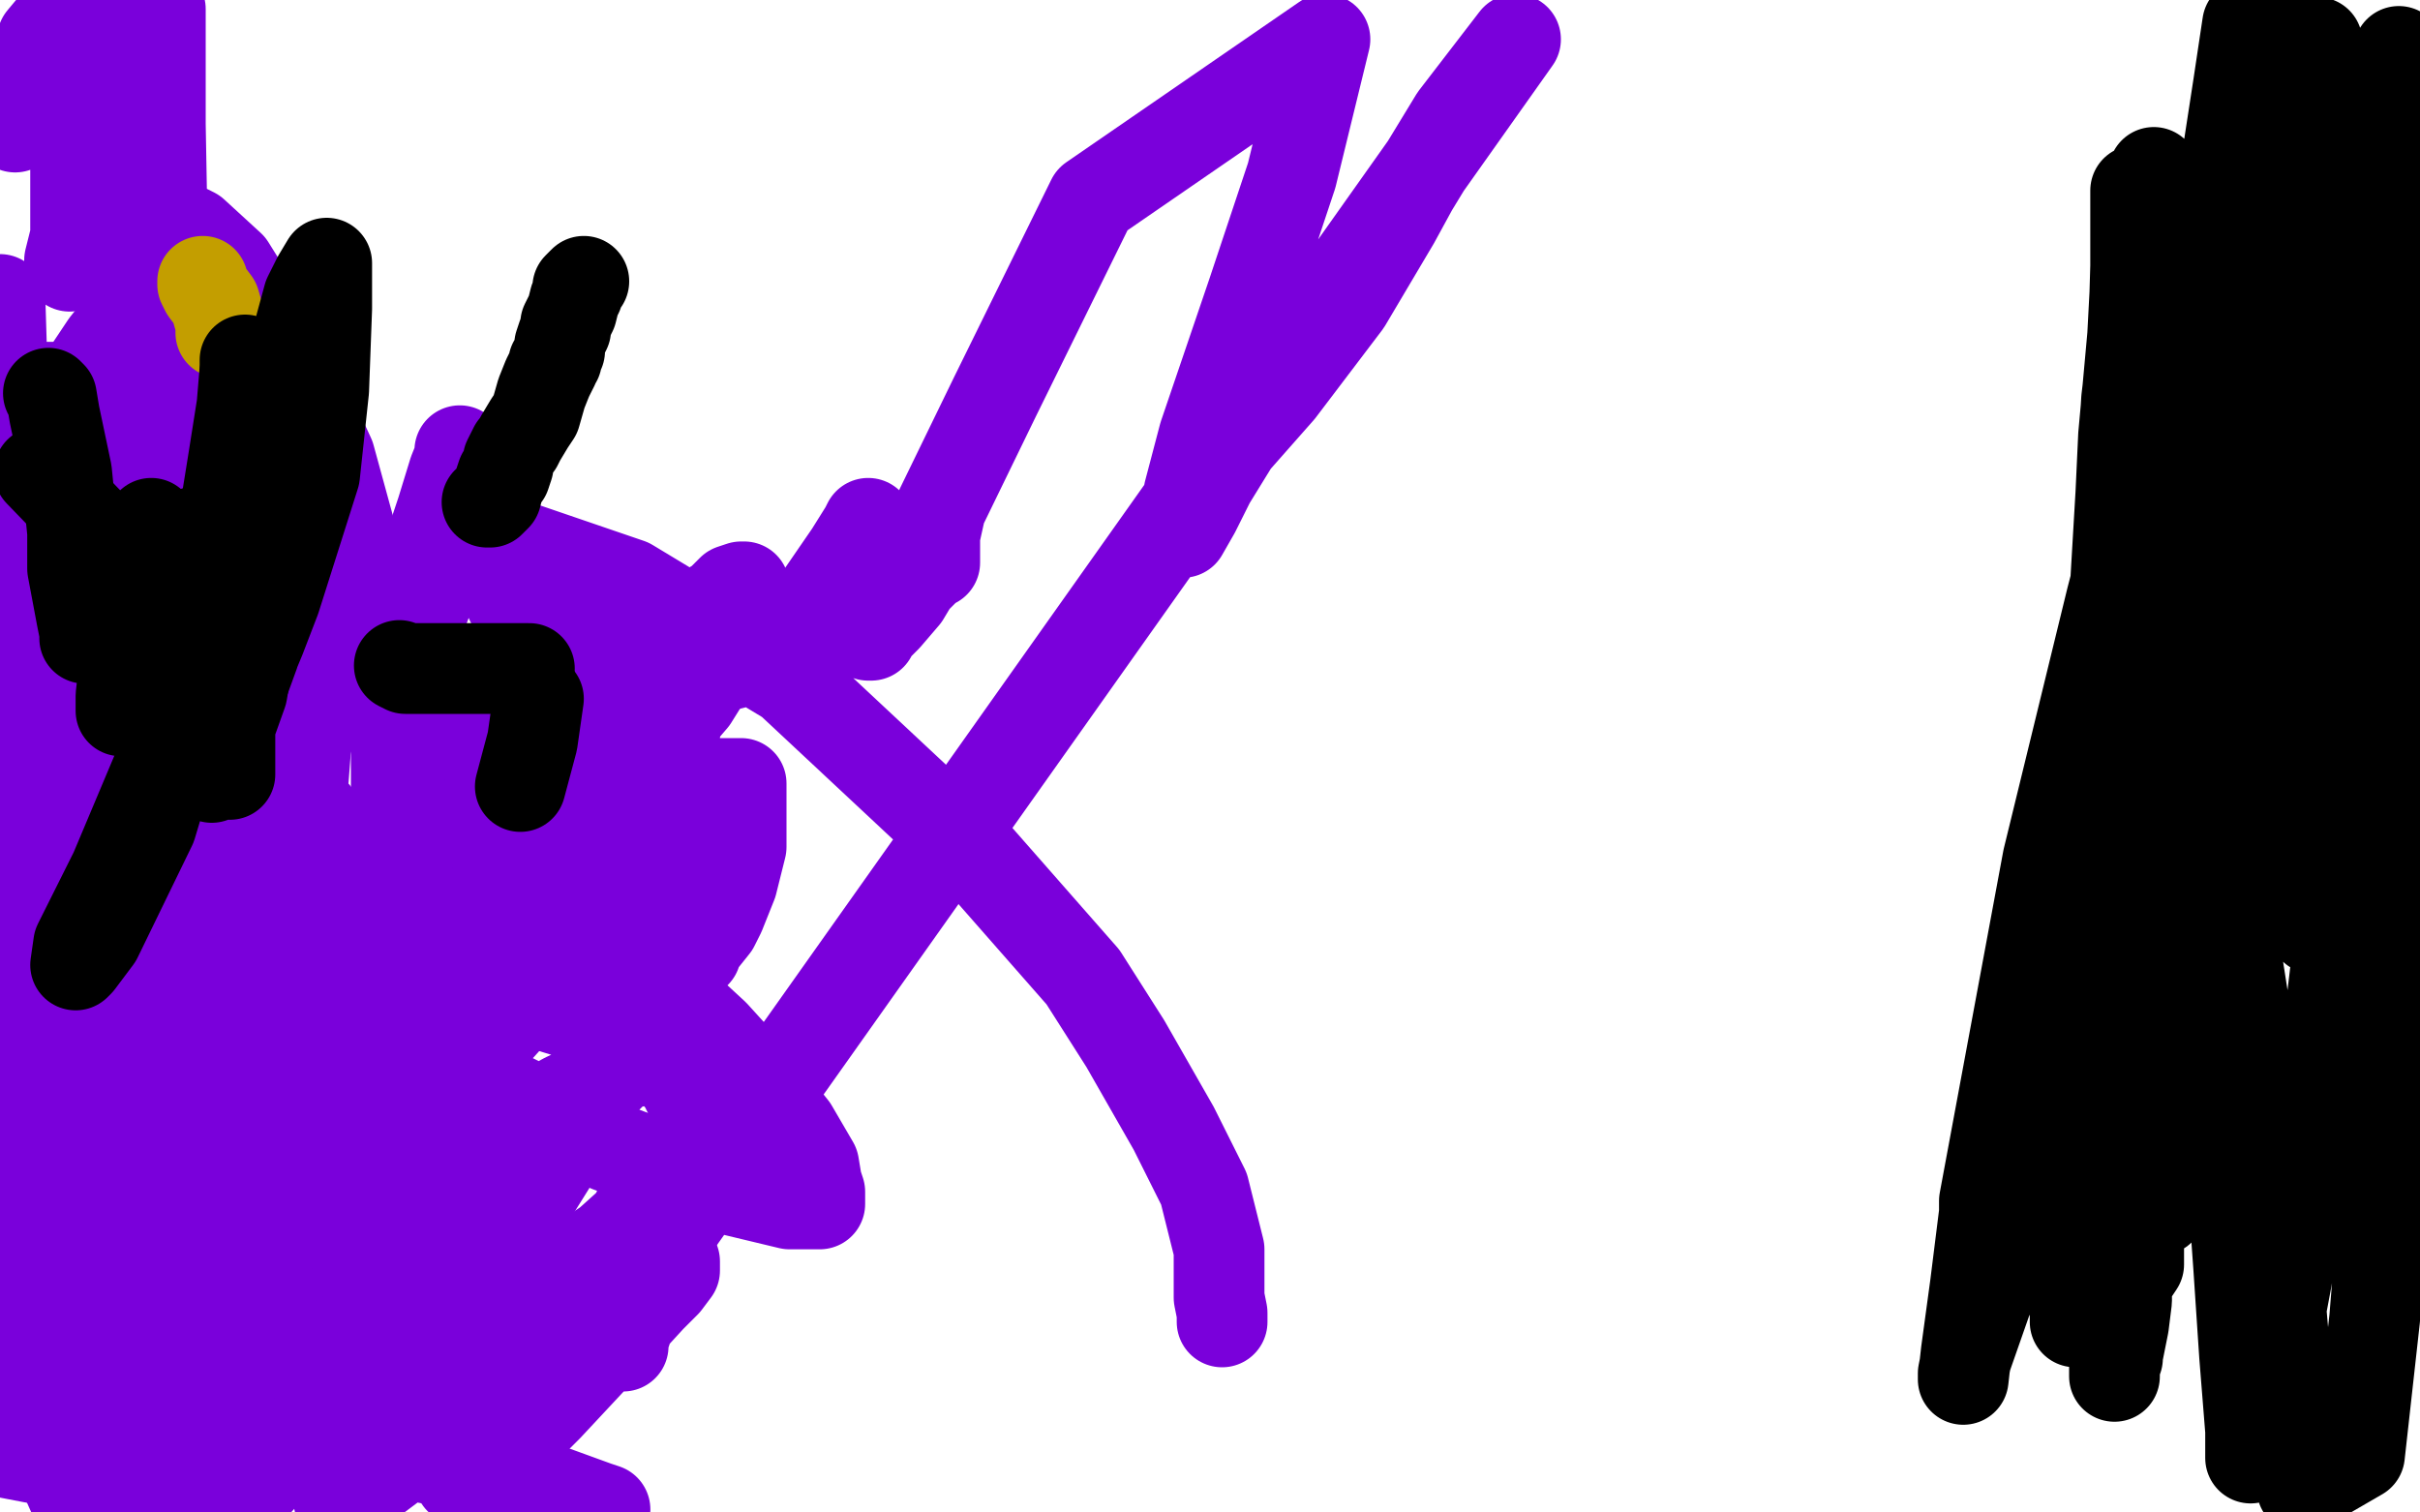
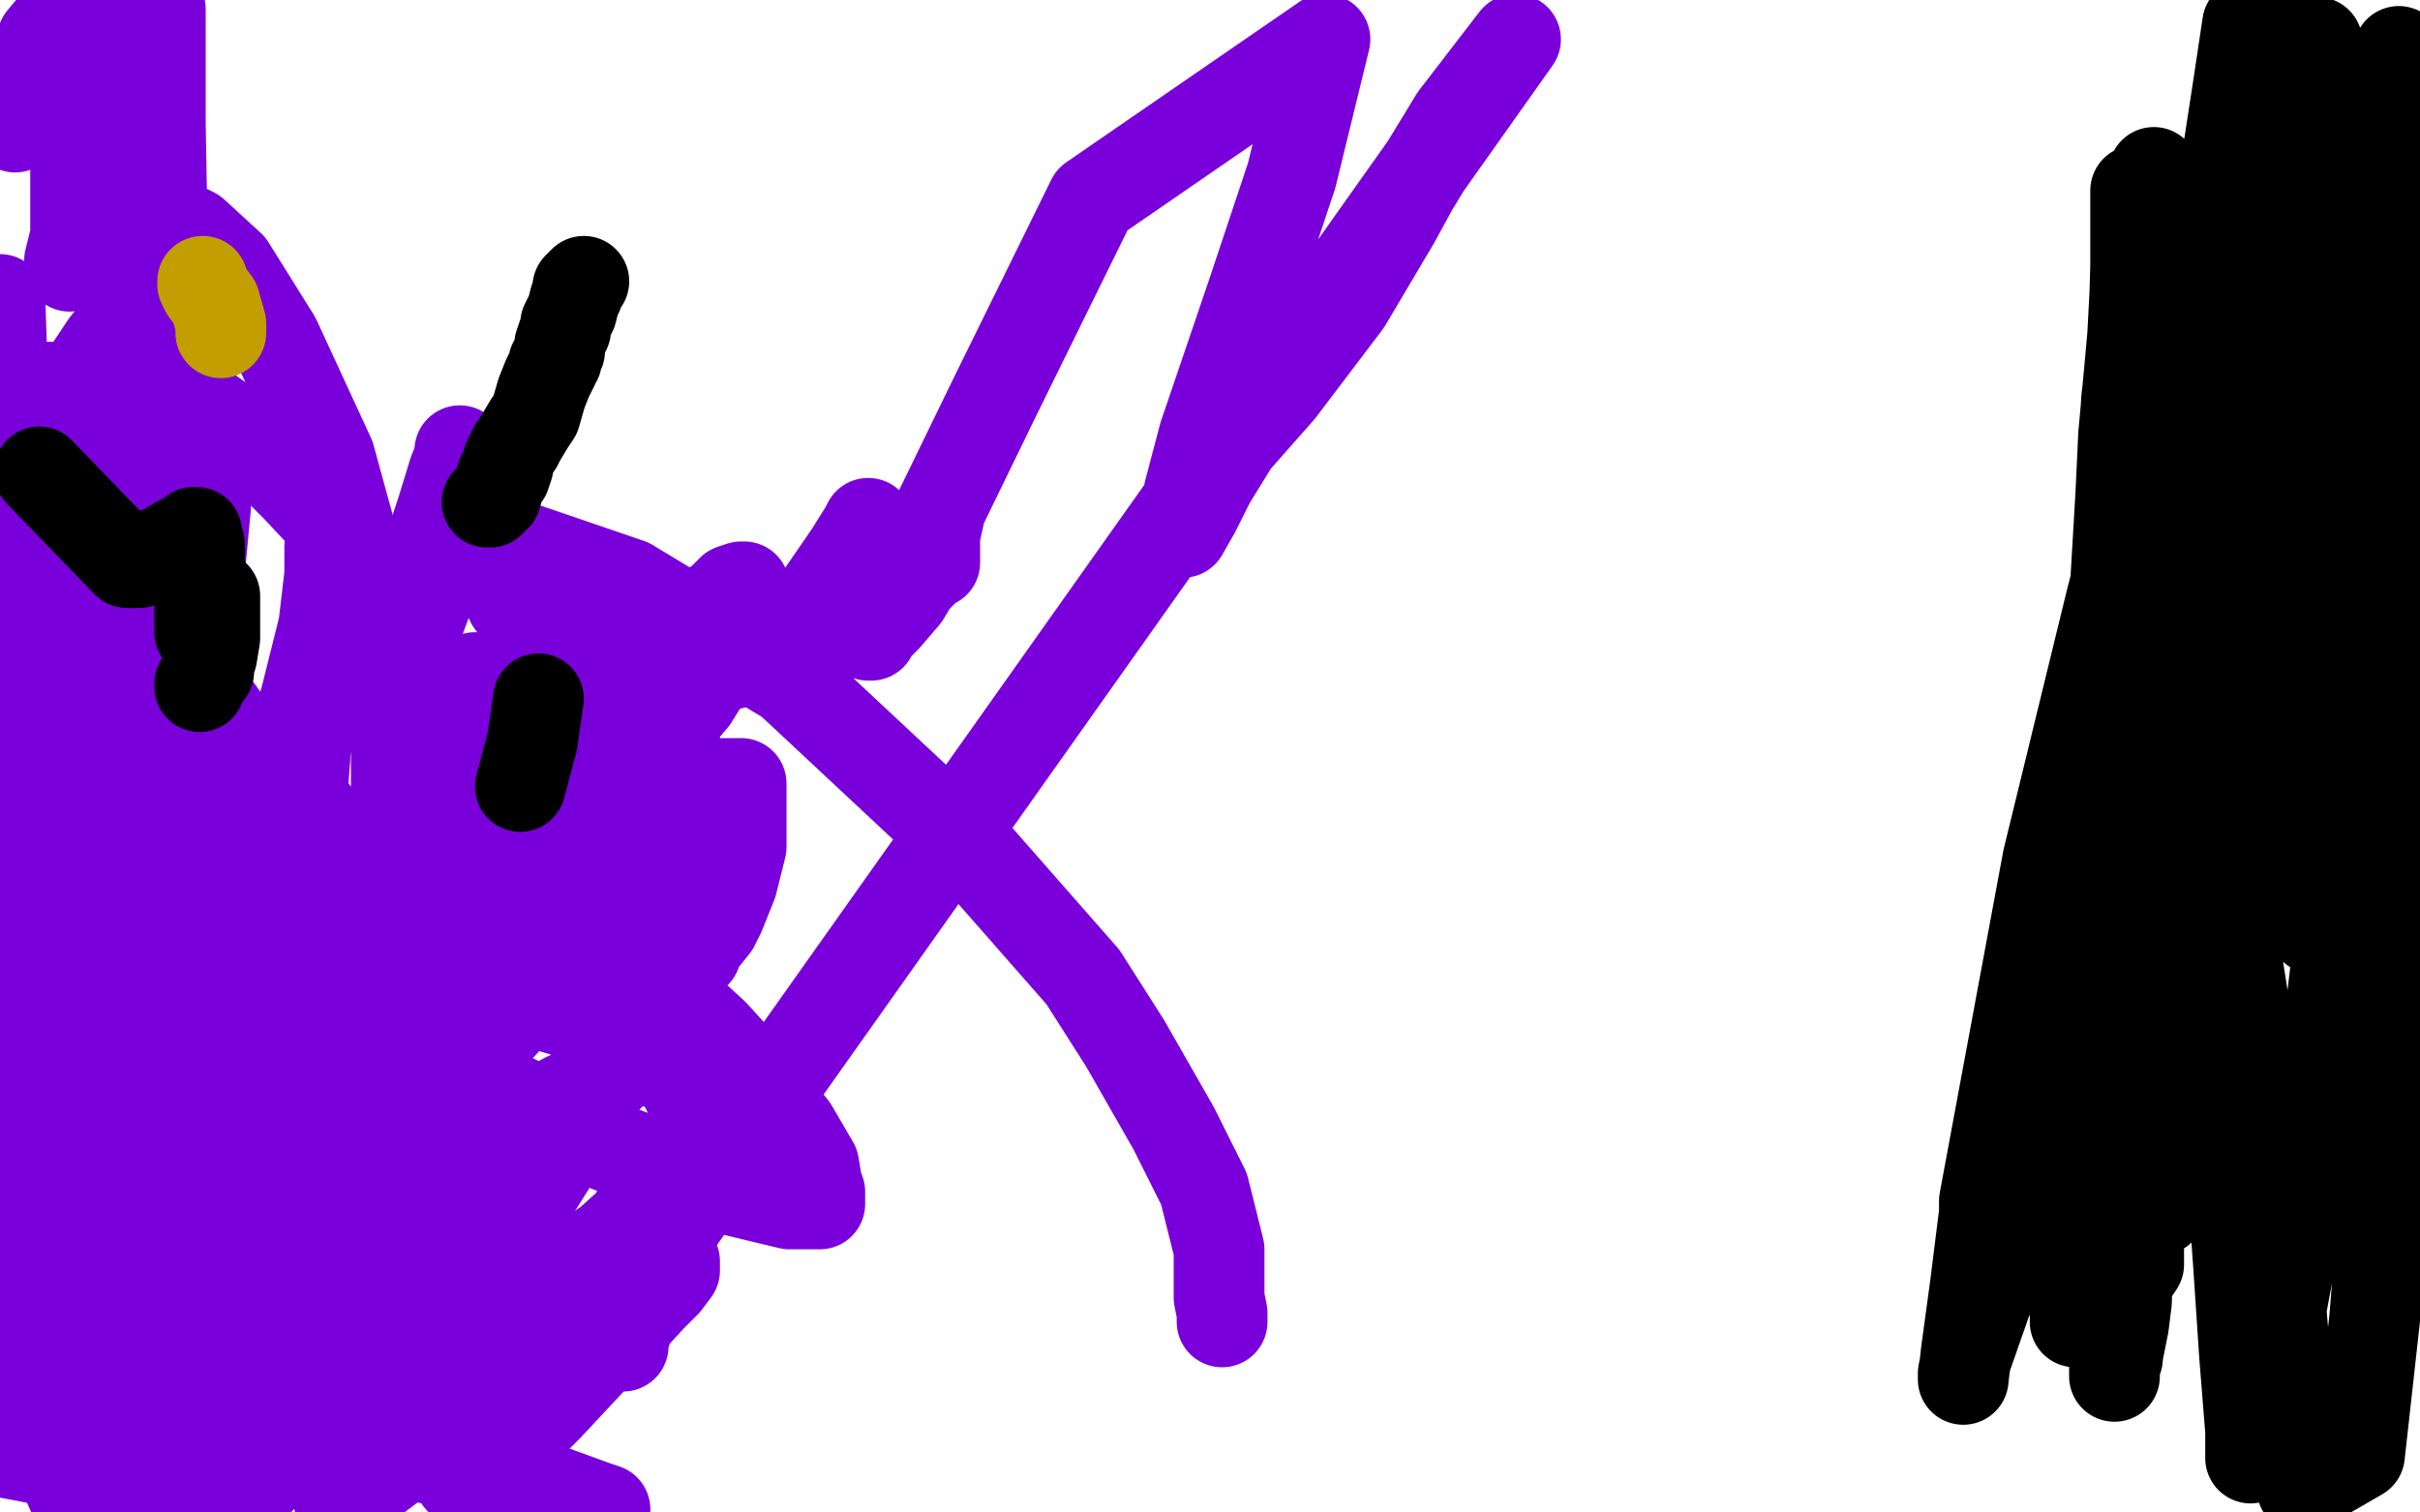
<svg xmlns="http://www.w3.org/2000/svg" width="800" height="500" version="1.1" style="stroke-antialiasing: false">
  <desc>This SVG has been created on https://colorillo.com/</desc>
-   <rect x="0" y="0" width="800" height="500" style="fill: rgb(255,255,255); stroke-width:0" />
  <polyline points="70,489 70,488 70,488 71,486 71,486 74,481 74,481 75,477 75,477 80,472 80,472 86,465 89,461 95,453 101,444 106,435 108,432 109,431 109,432 109,434 108,439 108,441 108,445 108,444 112,439 122,430 133,421 153,406 164,397 179,385 184,379 184,381 182,385 177,393 171,399 167,405 160,410 152,421 143,429 137,435 130,440 122,446 120,448 118,449 117,449 117,447 117,442 118,431 126,411 132,387 138,369 141,350 145,322 146,303 146,297 146,296 144,302 139,317 133,335 120,358 102,394 88,423 81,449 76,461 76,468 75,470 75,469 75,467 78,459 82,452 90,436 103,416 111,402 127,380 138,364 151,345 162,330 165,328" style="fill: none; stroke: #7a00db; stroke-width: 30; stroke-linejoin: round; stroke-linecap: round; stroke-antialiasing: false; stroke-antialias: 0; opacity: 1.0" />
  <polyline points="85,392 86,391 86,391 86,390 86,390 87,390 89,393 92,397 95,401 98,404 99,404 100,404 101,404 102,404 103,404 106,403 112,401 119,398 130,393 140,388 155,381 174,370 187,363 200,357 204,353 209,351 210,351 211,350 212,350 213,349 215,347 215,346 214,346 212,344 208,342 203,340 192,336 179,332 153,326 134,322 127,321 122,321 121,321 121,322 121,327 133,342 155,356 201,379 236,392 261,398 268,398 270,398 271,398 271,397 271,394 270,391 269,385 262,373 246,353 236,342 223,330 199,303 192,294" style="fill: none; stroke: #7a00db; stroke-width: 30; stroke-linejoin: round; stroke-linecap: round; stroke-antialiasing: false; stroke-antialias: 0; opacity: 1.0" />
  <polyline points="154,308 155,310 155,310 158,312 158,312 160,315 160,315 163,319 163,319 166,322 166,322 170,326 170,326 171,327 172,327 173,327 175,327 177,327 184,323 195,318 207,311 211,308 217,302 223,296 228,288 229,284 232,280 234,277 234,269 235,264 236,261 235,263 231,268 225,275 217,283 209,290 201,297 197,302 189,311 183,318 172,332 163,342 153,351 149,352 147,353 146,351 142,347 139,342 136,338 136,334 135,331 134,326 134,320 133,306 133,293 133,285 134,270 135,255 136,246 137,239 138,236 139,237 139,240 142,244" style="fill: none; stroke: #7a00db; stroke-width: 30; stroke-linejoin: round; stroke-linecap: round; stroke-antialiasing: false; stroke-antialias: 0; opacity: 1.0" />
  <polyline points="222,255 223,252 223,252 223,251 223,251 223,250 223,248 223,246 223,245 223,243 223,241 223,240 223,238 223,235 223,232 222,229 219,226 218,223 216,222 215,220 212,219 209,218 206,217 203,216 198,215 190,214 186,213 180,212 176,211 175,211 174,211" style="fill: none; stroke: #7a00db; stroke-width: 30; stroke-linejoin: round; stroke-linecap: round; stroke-antialiasing: false; stroke-antialias: 0; opacity: 1.0" />
  <polyline points="152,238 152,235 152,235 153,231 153,231 153,229 153,229 154,228 154,228 156,225 156,225 157,225 157,224 158,224 159,224 162,227 163,230 166,234 171,243 177,251 187,260 197,272 202,277 205,282 204,279 201,275 196,267 188,254 185,246 179,237 176,227 174,224 174,221 173,217 172,217" style="fill: none; stroke: #7a00db; stroke-width: 30; stroke-linejoin: round; stroke-linecap: round; stroke-antialiasing: false; stroke-antialias: 0; opacity: 1.0" />
  <polyline points="230,315 230,314 230,314 232,311 232,311 236,306 236,306 238,302 238,302 242,292 242,292 245,280 245,272 245,264 245,259 242,259 235,259 224,259 209,259 188,259 169,259 163,259 162,259 162,258 160,257 160,255 160,254 160,252 160,250 160,249 160,248 160,247 161,247 162,247 163,247 164,246 165,246 165,247 165,249 165,250 165,251 164,251 164,252 151,255 141,259 139,261" style="fill: none; stroke: #7a00db; stroke-width: 30; stroke-linejoin: round; stroke-linecap: round; stroke-antialiasing: false; stroke-antialias: 0; opacity: 1.0" />
  <polyline points="149,259 150,259 150,259 151,259 151,259 151,260 151,260 151,261 151,262 151,264 151,268 150,274 150,278 150,280 150,281 149,281 149,282 149,283 149,285 149,286 149,288 149,290 151,290 154,290 160,289 161,289 161,288 162,288 164,287 168,286 169,285 171,285 171,284 171,283 172,282 175,278 177,273 179,268 181,266 182,263 183,261 183,258 183,257 183,255 183,252 184,247 185,243 186,238 187,237 187,236 186,236 185,236 180,242 179,243 173,248 170,253 168,254 168,255 166,257 164,260 163,263 162,265 162,268 162,271 161,273 160,275 160,278 160,281 159,283 157,288 156,294 156,296 154,301 154,307 153,310 153,311 154,311 155,311 157,311 158,309 163,307 168,304 173,297 183,289 187,286 194,278 203,266 209,259 214,251 220,243 223,238 229,231 234,223 237,216 240,213 242,205 244,199 245,197 245,195 246,194 245,194 242,195 238,199 228,205 222,209 211,219 204,226 197,233 189,239 177,250 172,256 169,258" style="fill: none; stroke: #7a00db; stroke-width: 30; stroke-linejoin: round; stroke-linecap: round; stroke-antialiasing: false; stroke-antialias: 0; opacity: 1.0" />
  <polyline points="236,371 235,371 235,371 234,370 232,368 230,366 226,358 222,353 219,348 216,343 212,338 210,336 208,334" style="fill: none; stroke: #7a00db; stroke-width: 30; stroke-linejoin: round; stroke-linecap: round; stroke-antialiasing: false; stroke-antialias: 0; opacity: 1.0" />
  <polyline points="204,412 205,409 205,409 210,402 210,402 213,396 213,396 216,394 216,394 217,390 217,390 218,388 218,388 218,389 218,390 218,392 218,397 216,401 214,411 213,416 211,424 211,428 209,433 208,437 207,440 206,443 206,444 206,445 206,443 206,441 209,432 211,424 216,410 217,402 217,400 217,398 217,399 215,400 211,402 201,411 198,413 191,419 176,432 171,436 165,444 161,447 158,450 158,448 158,445 158,441 158,438 159,429 160,421 161,412 161,407 162,402 162,397 163,395 163,394 163,393 163,394 163,397 162,400 161,405 160,413 156,423 155,438 154,452 153,462 153,473 152,478 152,483 152,488 152,489 153,489 155,489 161,484 169,477 181,465 195,450 204,441 215,429 220,424 223,420 223,417 222,417 220,417 216,418 214,418 205,423 188,429 179,433 153,444 130,454 103,462 66,474 42,483 27,485 1,480 13,480 18,480 22,479 25,479 26,479 27,479" style="fill: none; stroke: #7a00db; stroke-width: 30; stroke-linejoin: round; stroke-linecap: round; stroke-antialiasing: false; stroke-antialias: 0; opacity: 1.0" />
  <polyline points="152,462 155,463 155,463 156,464 156,464 156,465 156,466 151,469 144,474 134,481 118,493 112,496 123,475 138,454 145,436 152,416 152,413 152,412 153,412 147,415 138,420 122,435 111,445 97,459 89,467 86,473 85,475 84,476 83,477 81,477 79,479 78,479 79,479 81,478 83,478 88,478 92,478 95,478 106,479 117,479 136,481 151,484 175,490 197,498 200,499" style="fill: none; stroke: #7a00db; stroke-width: 30; stroke-linejoin: round; stroke-linecap: round; stroke-antialiasing: false; stroke-antialias: 0; opacity: 1.0" />
  <circle cx="85.5" cy="489.5" r="15" style="fill: #7a00db; stroke-antialiasing: false; stroke-antialias: 0; opacity: 1.0" />
  <polyline points="404,437 404,436 404,436 404,434 404,434 403,429 403,429 403,413 403,413 398,393 398,393 388,373 372,345 358,323 322,282 261,225 208,193 170,180 152,182 142,196 135,215 131,249 131,316 148,371 190,452 501,13 481,39 467,62 461,73 445,100 423,129 408,146 400,159 395,169 391,176 393,163 398,144 414,97 427,58 438,13 361,66 329,131 311,168 309,177 309,185 309,186 308,186 307,187 302,192 299,197 293,204 290,207 288,209 288,210 287,210 287,208 286,205 286,201 286,193 287,183 287,177 287,173 286,175 281,183 270,199 261,209 254,214 244,219 240,220 239,220 238,219 236,215 234,211 234,210 234,208 232,210 227,218 221,224 213,232 209,235 204,236 196,232 185,220 169,199 162,183 155,167 152,154 152,150 152,149 152,151 150,156 146,169 143,178 135,193 129,202 128,203 128,204 127,204 125,200 122,195 120,189 113,177 98,161 84,147 62,131 52,128 29,128 11,128 4,131 0,216 2,216 5,215" style="fill: none; stroke: #7a00db; stroke-width: 30; stroke-linejoin: round; stroke-linecap: round; stroke-antialiasing: false; stroke-antialias: 0; opacity: 1.0" />
  <polyline points="12,221 11,221 11,221 11,223 11,224 11,225 11,227 11,228 11,230 11,233 11,234 11,235 11,236 11,237 11,238 10,238 10,239 10,240 10,242 10,245 10,252 10,258 10,259 10,260 10,261 10,263 10,265 9,269 8,277 7,283 7,289 5,302 3,310 2,315 1,327 1,331 1,334 1,335 1,337 0,340" style="fill: none; stroke: #7a00db; stroke-width: 30; stroke-linejoin: round; stroke-linecap: round; stroke-antialiasing: false; stroke-antialias: 0; opacity: 1.0" />
-   <polyline points="12,323 12,324 12,324 12,327 12,327 12,329 12,329 12,332 12,332 12,334 12,334 12,337 12,338 12,339 12,340 12,341 12,342 12,343 12,344 12,345 12,346 12,347 12,349 11,354 9,362 7,365 5,370 4,373 2,377 1,382" style="fill: none; stroke: #7a00db; stroke-width: 30; stroke-linejoin: round; stroke-linecap: round; stroke-antialiasing: false; stroke-antialias: 0; opacity: 1.0" />
  <polyline points="15,353 16,353 16,353 19,355 19,355 20,357 20,357 22,358 22,358 22,359 22,359 22,360 23,360 23,361 24,362 24,363 25,363 25,364 25,365 25,366 25,367 25,368 24,368 22,369 18,369 15,369 14,369 13,369 12,369 10,371 7,372 3,376 1,378 0,436 1,434 3,431 5,430 7,427 9,425 10,425 10,424 11,423 11,421 11,420 12,419 13,415 15,409 16,398 18,380 18,356 17,316 14,290 4,257 9,460 25,496 53,492 53,469 53,449 51,430 48,422 48,420 48,417 48,412 48,397 48,384 48,357 48,331 47,322 46,316 46,318 46,320 46,326 46,329 46,337 46,343 46,354 47,365 49,382 53,400 55,409 59,426 61,435 61,437 61,436 61,429 61,411 61,402 61,374 60,357 59,328 59,311 59,306 58,306 58,307 58,310 58,317 58,324 55,341 52,364 46,398 42,422 34,458 30,481 29,489 29,491 29,490 29,486 29,485 29,480 29,473 29,467 29,454 29,442 29,435 29,426 29,420 29,418 29,417 28,422 28,425 27,430 25,438 22,444 21,448 20,449 20,447 20,437 20,422 20,401 21,369 24,346 24,337 24,331 24,328 24,329 27,335 33,356 39,372 48,389 60,409 67,422 69,425 69,426 70,426 72,423 75,419 78,415 83,407 89,396 99,375 109,346 114,330 120,305 123,292 123,288 123,289 120,295 116,301 110,311 105,317 94,328 85,341 83,343 78,351 74,355 73,355 72,355 72,353 71,352 69,339 64,326 54,289 48,233 41,194 36,166 34,160 33,159 33,164 33,172 33,185 33,193 36,209 40,223 41,231 44,243 46,251 47,257 47,261 48,266 48,273 49,277 49,266 54,246 61,221 65,199 68,167 68,153 68,148 68,149 66,155 63,168 59,192 57,211 52,234 49,248 47,265 45,279 45,285 45,289 45,291 44,291 44,289 43,281 41,268 40,256 37,234 34,217 32,211 31,209 31,212 30,217 29,233 28,249 27,274 27,288 27,307 27,317 27,318 28,318 31,315 32,311 34,306 35,292 35,275 35,254 34,226 34,197 38,176 40,160 45,139 47,124 48,121 49,119 49,120 43,130 38,142 21,174 8,197 3,204 8,198 13,192 17,183 19,181 21,178 27,169 31,163 35,157 36,155 36,153 36,152 37,151 37,150 37,148 38,147 38,150 40,158 41,167 47,183 52,196 57,206 64,220 70,232 75,239 78,247 82,254 87,261 88,263 88,264 89,264 90,264 91,261 93,255 98,241 101,231 107,207 109,190 109,186 109,181 109,185 109,191 109,198 105,220 101,248 98,287 97,312 97,345 97,360 97,367 97,366 98,361 99,348 101,333 103,307 104,289 104,276 104,270 104,269 104,270 100,280 95,293 87,315 83,334 77,363 74,383 72,397 70,407 69,409 68,401 65,385 63,363 58,309 54,236 54,176 54,97 53,41 53,8 53,3 53,31 53,73 61,157 70,266 77,330 91,443 137,481 137,405 137,315 129,224 109,151 91,112 76,88 64,77 60,75 59,75 58,77 54,82 50,93 43,104 35,114 29,123 19,139 11,147 2,164 0,99" style="fill: none; stroke: #7a00db; stroke-width: 30; stroke-linejoin: round; stroke-linecap: round; stroke-antialiasing: false; stroke-antialias: 0; opacity: 1.0" />
  <polyline points="23,88 23,86 23,86 25,78 25,78 25,64 25,64 25,53 25,53 25,46 25,46 25,36 25,30 25,23 25,18 25,10 25,5 24,1 14,13 5,42 0,23" style="fill: none; stroke: #7a00db; stroke-width: 30; stroke-linejoin: round; stroke-linecap: round; stroke-antialiasing: false; stroke-antialias: 0; opacity: 1.0" />
  <polyline points="73,110 73,109 73,109 73,107 73,107 71,100 71,100 68,96 68,96 67,94 67,94 67,93" style="fill: none; stroke: #c39e00; stroke-width: 30; stroke-linejoin: round; stroke-linecap: round; stroke-antialiasing: false; stroke-antialias: 0; opacity: 1.0" />
  <polyline points="172,260 176,245 176,245 178,231 178,231" style="fill: none; stroke: #000000; stroke-width: 30; stroke-linejoin: round; stroke-linecap: round; stroke-antialiasing: false; stroke-antialias: 0; opacity: 1.0" />
  <polyline points="66,227 66,226 66,226 69,222 69,222 69,220 69,220 70,217 70,217 71,211 71,211 71,207 71,203 71,202 71,201 71,200 71,199 71,198 71,197" style="fill: none; stroke: #000000; stroke-width: 30; stroke-linejoin: round; stroke-linecap: round; stroke-antialiasing: false; stroke-antialias: 0; opacity: 1.0" />
-   <polyline points="175,221 174,221 174,221 171,221 171,221 168,221 168,221 160,221 160,221 152,221 152,221 146,221 145,221 143,221 140,221 139,221 138,221 136,221 135,221 134,221 132,220" style="fill: none; stroke: #000000; stroke-width: 30; stroke-linejoin: round; stroke-linecap: round; stroke-antialiasing: false; stroke-antialias: 0; opacity: 1.0" />
  <polyline points="66,209 66,208 66,208 66,205 66,205 66,204 66,204 66,199 66,199 66,195 66,195 66,190 66,190 66,185 66,180 65,178 65,177 65,176 64,176 63,177 59,179 54,182 51,183 48,185 46,186 45,186 44,186 43,186 42,186 13,156" style="fill: none; stroke: #000000; stroke-width: 30; stroke-linejoin: round; stroke-linecap: round; stroke-antialiasing: false; stroke-antialias: 0; opacity: 1.0" />
  <polyline points="161,166 162,166 162,166 163,165 163,165 164,164 164,164 165,160 165,160 166,157 167,157 168,154 168,152 169,150 170,148 171,147 172,145 175,140 177,137 179,130 181,125 183,121 183,120 184,119 184,118 185,116 185,114 186,111 187,109 187,107 189,103 190,99 191,97 191,95 192,94 193,93" style="fill: none; stroke: #000000; stroke-width: 30; stroke-linejoin: round; stroke-linecap: round; stroke-antialiasing: false; stroke-antialias: 0; opacity: 1.0" />
-   <polyline points="76,256 76,255 76,255 76,251 76,251 76,244 76,244 76,237 76,237 76,228 76,228 76,219 75,214 75,213 75,214 72,220 69,230 67,243 67,249 66,251 66,252 66,251 66,249 69,242 77,222 82,207 84,194 86,176 86,171 86,170 86,175 86,182 86,198 84,205 80,229 75,243 72,251 70,256 70,257 70,256 70,252 70,240 70,231 70,215 70,205 71,190 72,187 72,186 71,186 69,191 62,203 54,214 47,224 43,232 42,233 42,234 41,235 40,235 40,234 40,230 41,221 43,214 47,198 49,187 50,176 50,173 50,174 49,175 47,180 45,184 42,191 35,202 31,208 28,211 28,209 27,204 24,188 24,176 22,156 18,137 17,131 16,130" style="fill: none; stroke: #000000; stroke-width: 30; stroke-linejoin: round; stroke-linecap: round; stroke-antialiasing: false; stroke-antialias: 0; opacity: 1.0" />
-   <polyline points="99,168 98,170 98,170 98,173 98,173 95,180 95,180 94,184 94,184 92,190 92,190 90,195 90,195 89,200 87,205 85,209 84,216 80,227 76,236 74,239 74,240 73,240 73,238 73,216 75,180 89,138 96,120 102,98 105,92 108,87 108,91 108,102 107,129 104,157 91,198 86,211 81,223 73,239 72,243 71,243 71,236 72,224 73,207 76,171 80,140 81,121 81,119 81,122 80,134 77,153 72,184 65,223 50,273 32,310 26,318 25,319 26,312 38,288 54,250 69,207 77,174 79,161 79,159 80,159 80,160" style="fill: none; stroke: #000000; stroke-width: 30; stroke-linejoin: round; stroke-linecap: round; stroke-antialiasing: false; stroke-antialias: 0; opacity: 1.0" />
  <polyline points="714,400 716,369 716,369 716,326 716,326 717,302 717,302 717,258 717,258 714,243 714,243 713,228 713,228 713,218 713,216 713,218 712,223 712,228 710,238 708,249 707,255 704,262 700,268 697,279 695,286 694,295 693,299 692,299 692,298 692,290 693,278 696,252 696,220 699,199 701,165 703,132 705,115 707,98 707,96 708,98 708,104 708,115 708,124 708,148 705,203 700,254 692,320 687,401 687,420 686,436 686,437 686,433 686,423 687,407 687,374 690,318 696,245 701,183 705,122 706,88 706,72 706,64 706,63 706,69 706,92 705,111 702,144 700,187 699,223 698,254 698,267 698,279 698,291 698,295 699,293 700,282 700,279 701,256 706,209 710,156 710,141 712,97 712,72 712,61 712,57 712,63 712,76 711,92 706,148 704,189 698,265 696,296 696,314 695,339 695,348 695,349 695,346 695,338 696,320 703,292 706,280 723,236 731,221 751,178 771,145 780,130 783,124 783,123 785,125 788,156 790,183 797,232 741,41 719,117 698,198 677,284 656,397 656,401 653,425 650,447 649,456 649,454 650,449 657,429 664,416 683,387 705,355 730,315 755,271 771,242 791,209 797,196 799,154 799,142 799,141 799,148 797,171 796,226 793,271 793,325 791,357 789,391 789,415 789,421 789,419 789,409 789,392 789,375 789,354 789,320 790,276 791,247 791,208 791,184 791,179 791,181 790,185 787,203 785,218 781,251 776,283 773,313 767,364 760,401 754,433 747,467 744,481 744,482 744,481 744,473 742,448 740,418 738,390 738,354 736,309 735,292 734,278 732,264 732,250 732,243 732,244 732,250 732,261 734,276 736,295 743,340 752,409 755,444 761,492 780,481 785,436 795,313 793,17 785,79 775,146 771,203 770,213 769,248 767,273 767,289 767,299 766,306 765,307 765,303 765,298 767,274 769,251 769,208 772,161 770,105 769,68 766,14 743,8 740,28 734,67 729,109 726,134 721,167 719,189 714,222 710,244 706,270 706,282 706,285 706,281 706,280 706,276 712,252 722,212 743,138 751,111 759,72 764,44 765,21 765,15 766,14 766,15 767,22 768,29 770,37 773,67 776,94 779,125 780,139 782,161 783,186 783,206 783,236 783,262 783,282 783,286 783,288 782,282 781,274 779,260 779,242 774,202 768,163 763,85 761,55 755,15 751,24 756,60 760,79 762,102 763,127 763,146 763,160 763,174 763,187 763,206 763,229 763,234 763,235 762,235 760,232 757,230 750,224 746,221 742,219 740,219 735,217 732,214 730,212 729,211 729,213 731,214 734,218 736,220 736,221 737,221 737,223 738,228 740,242 742,255 743,262 743,271 743,276 744,277 744,278 745,278 747,278 748,278 749,278 750,278 752,275 754,270 756,267 757,264 757,262 758,257 758,250 758,243 758,236 758,229 758,220 758,210 758,202 757,195 757,188 756,182 755,175 755,172 754,170 754,169 754,170 754,173 754,179 753,182 752,184 750,194 748,202 748,206 747,214 746,218 746,220 746,218 745,216 741,209 737,206 733,196 727,188 725,183 725,182 724,182 721,188 720,194 716,204 714,216 713,224 713,227 713,228 713,226 713,223 713,219 713,217 713,223 713,232 713,250 713,265 713,282 712,316 711,339 709,365 708,389 707,410 707,413 707,417 707,418 705,421 703,425 703,430 702,438 700,448 699,453 699,454 699,455 699,454 699,451 700,449 700,447" style="fill: none; stroke: #000000; stroke-width: 30; stroke-linejoin: round; stroke-linecap: round; stroke-antialiasing: false; stroke-antialias: 0; opacity: 1.0" />
</svg>